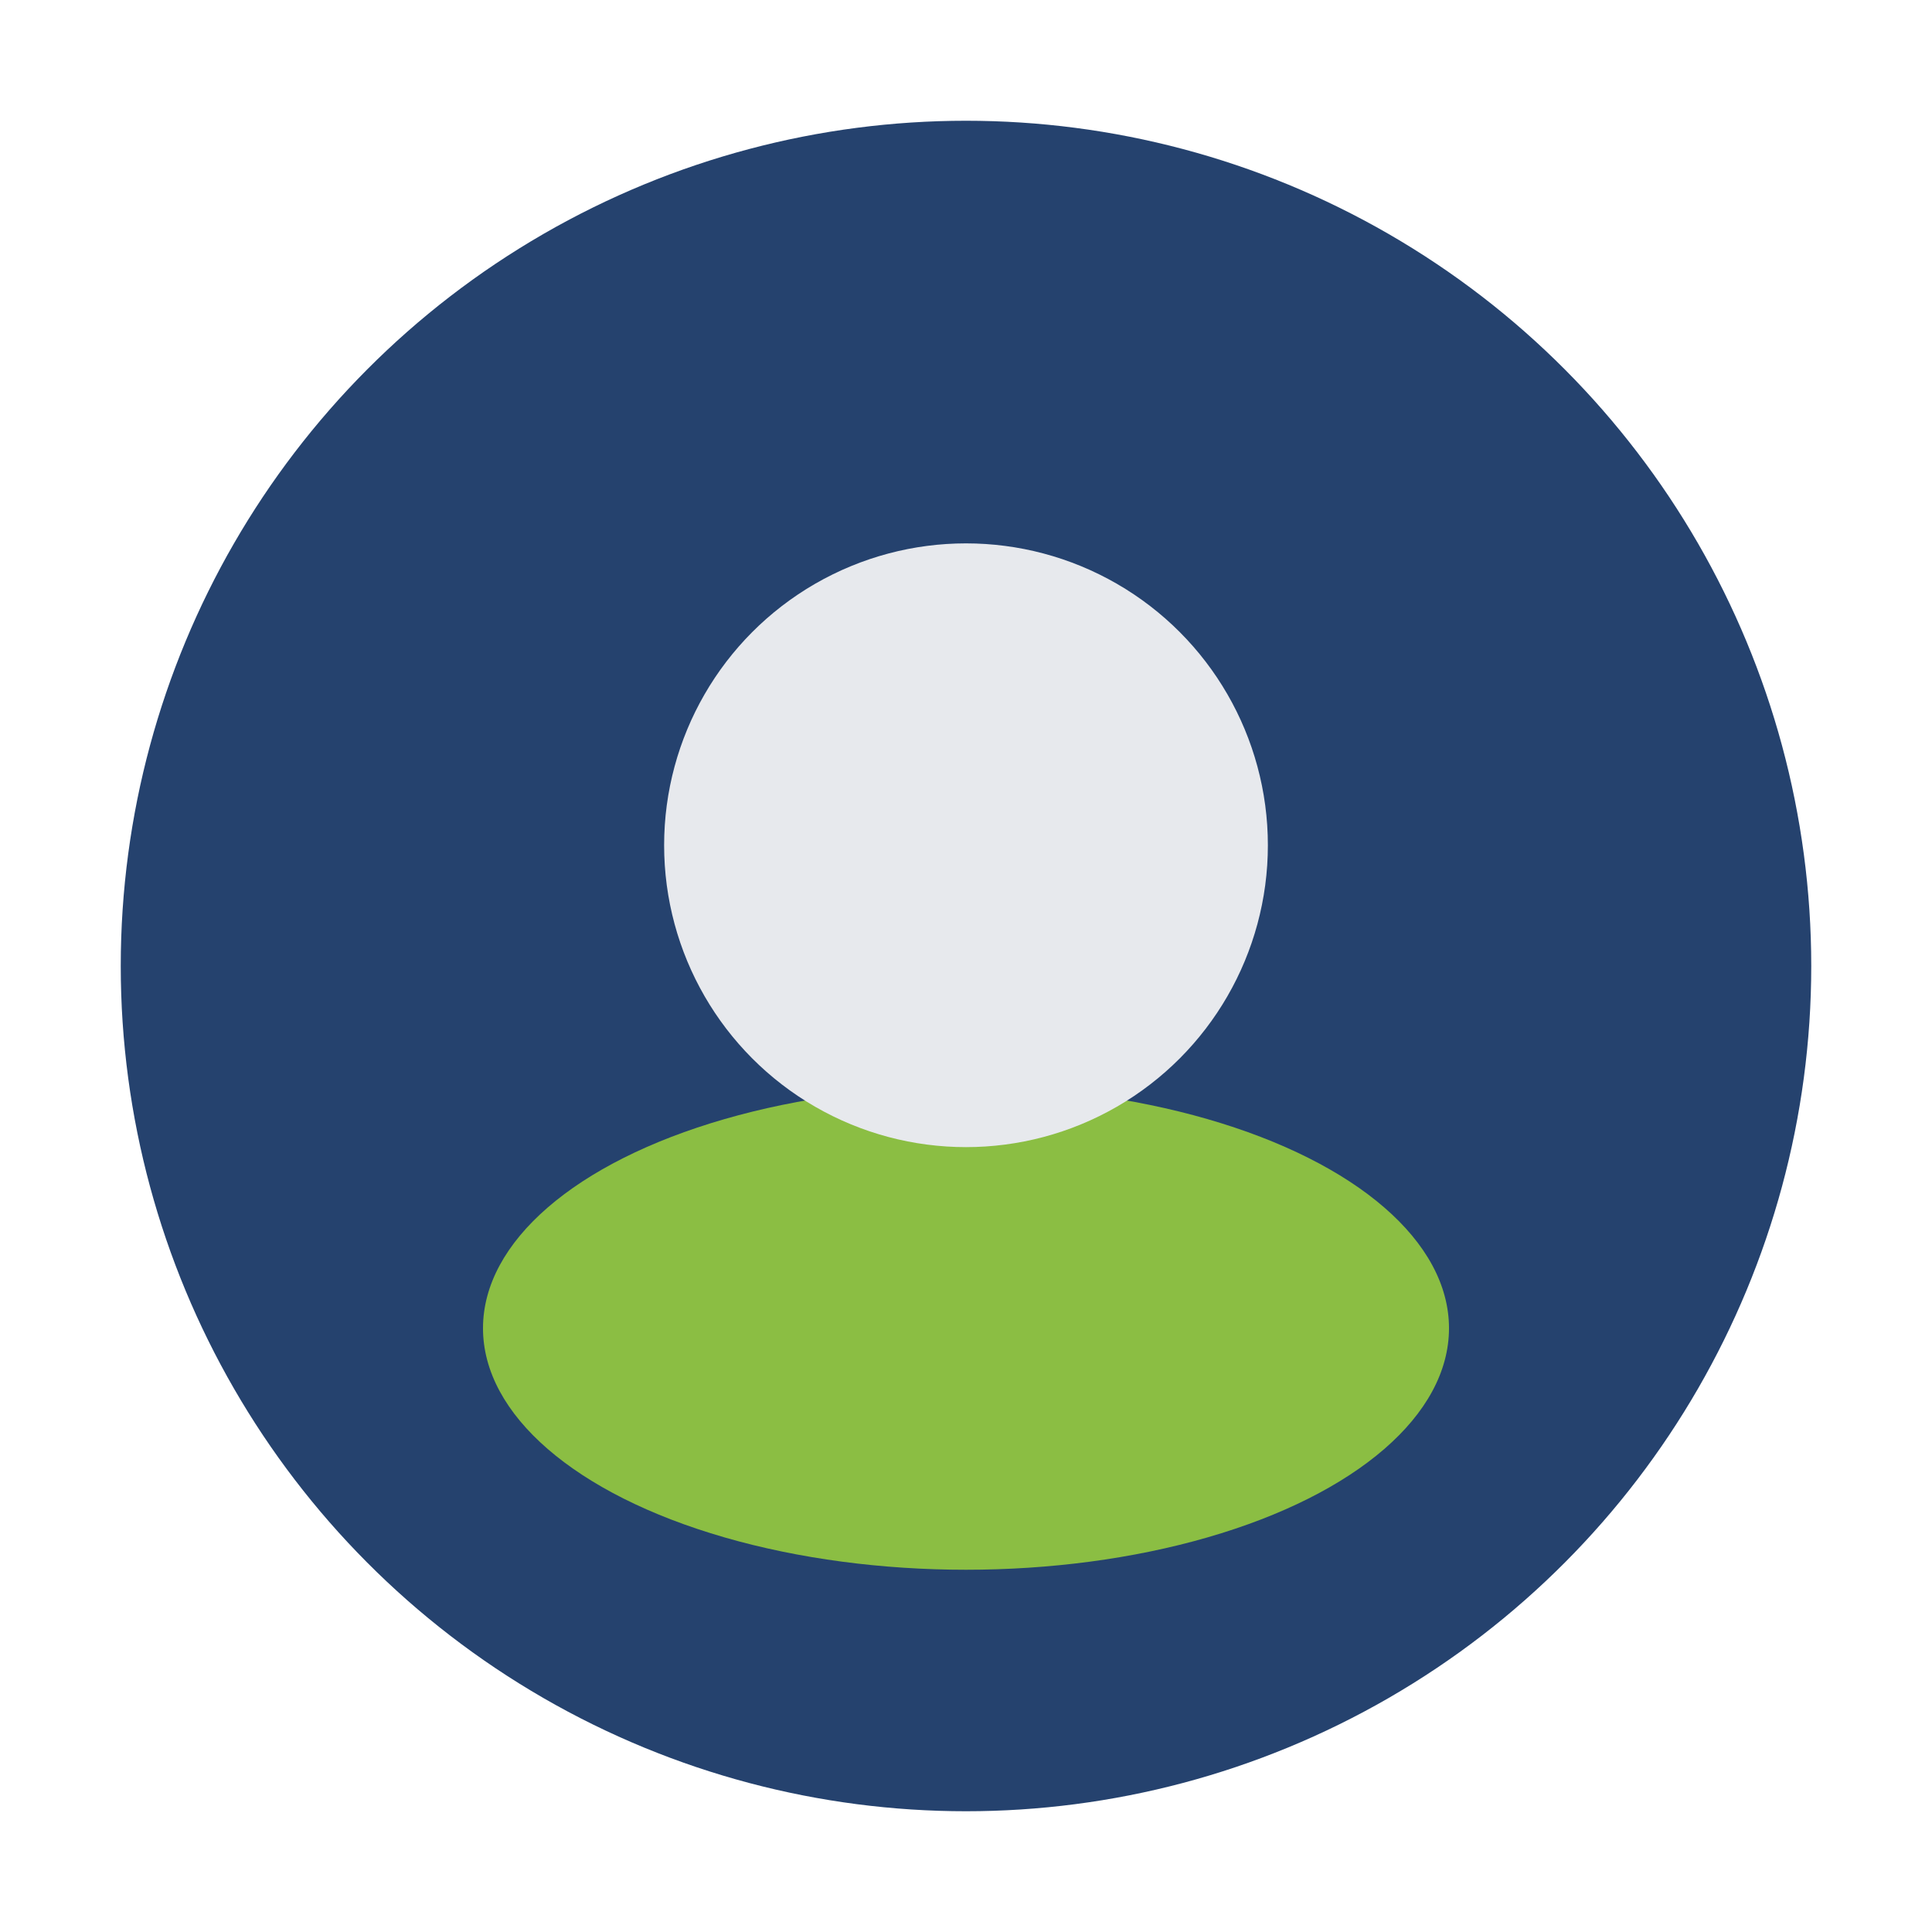
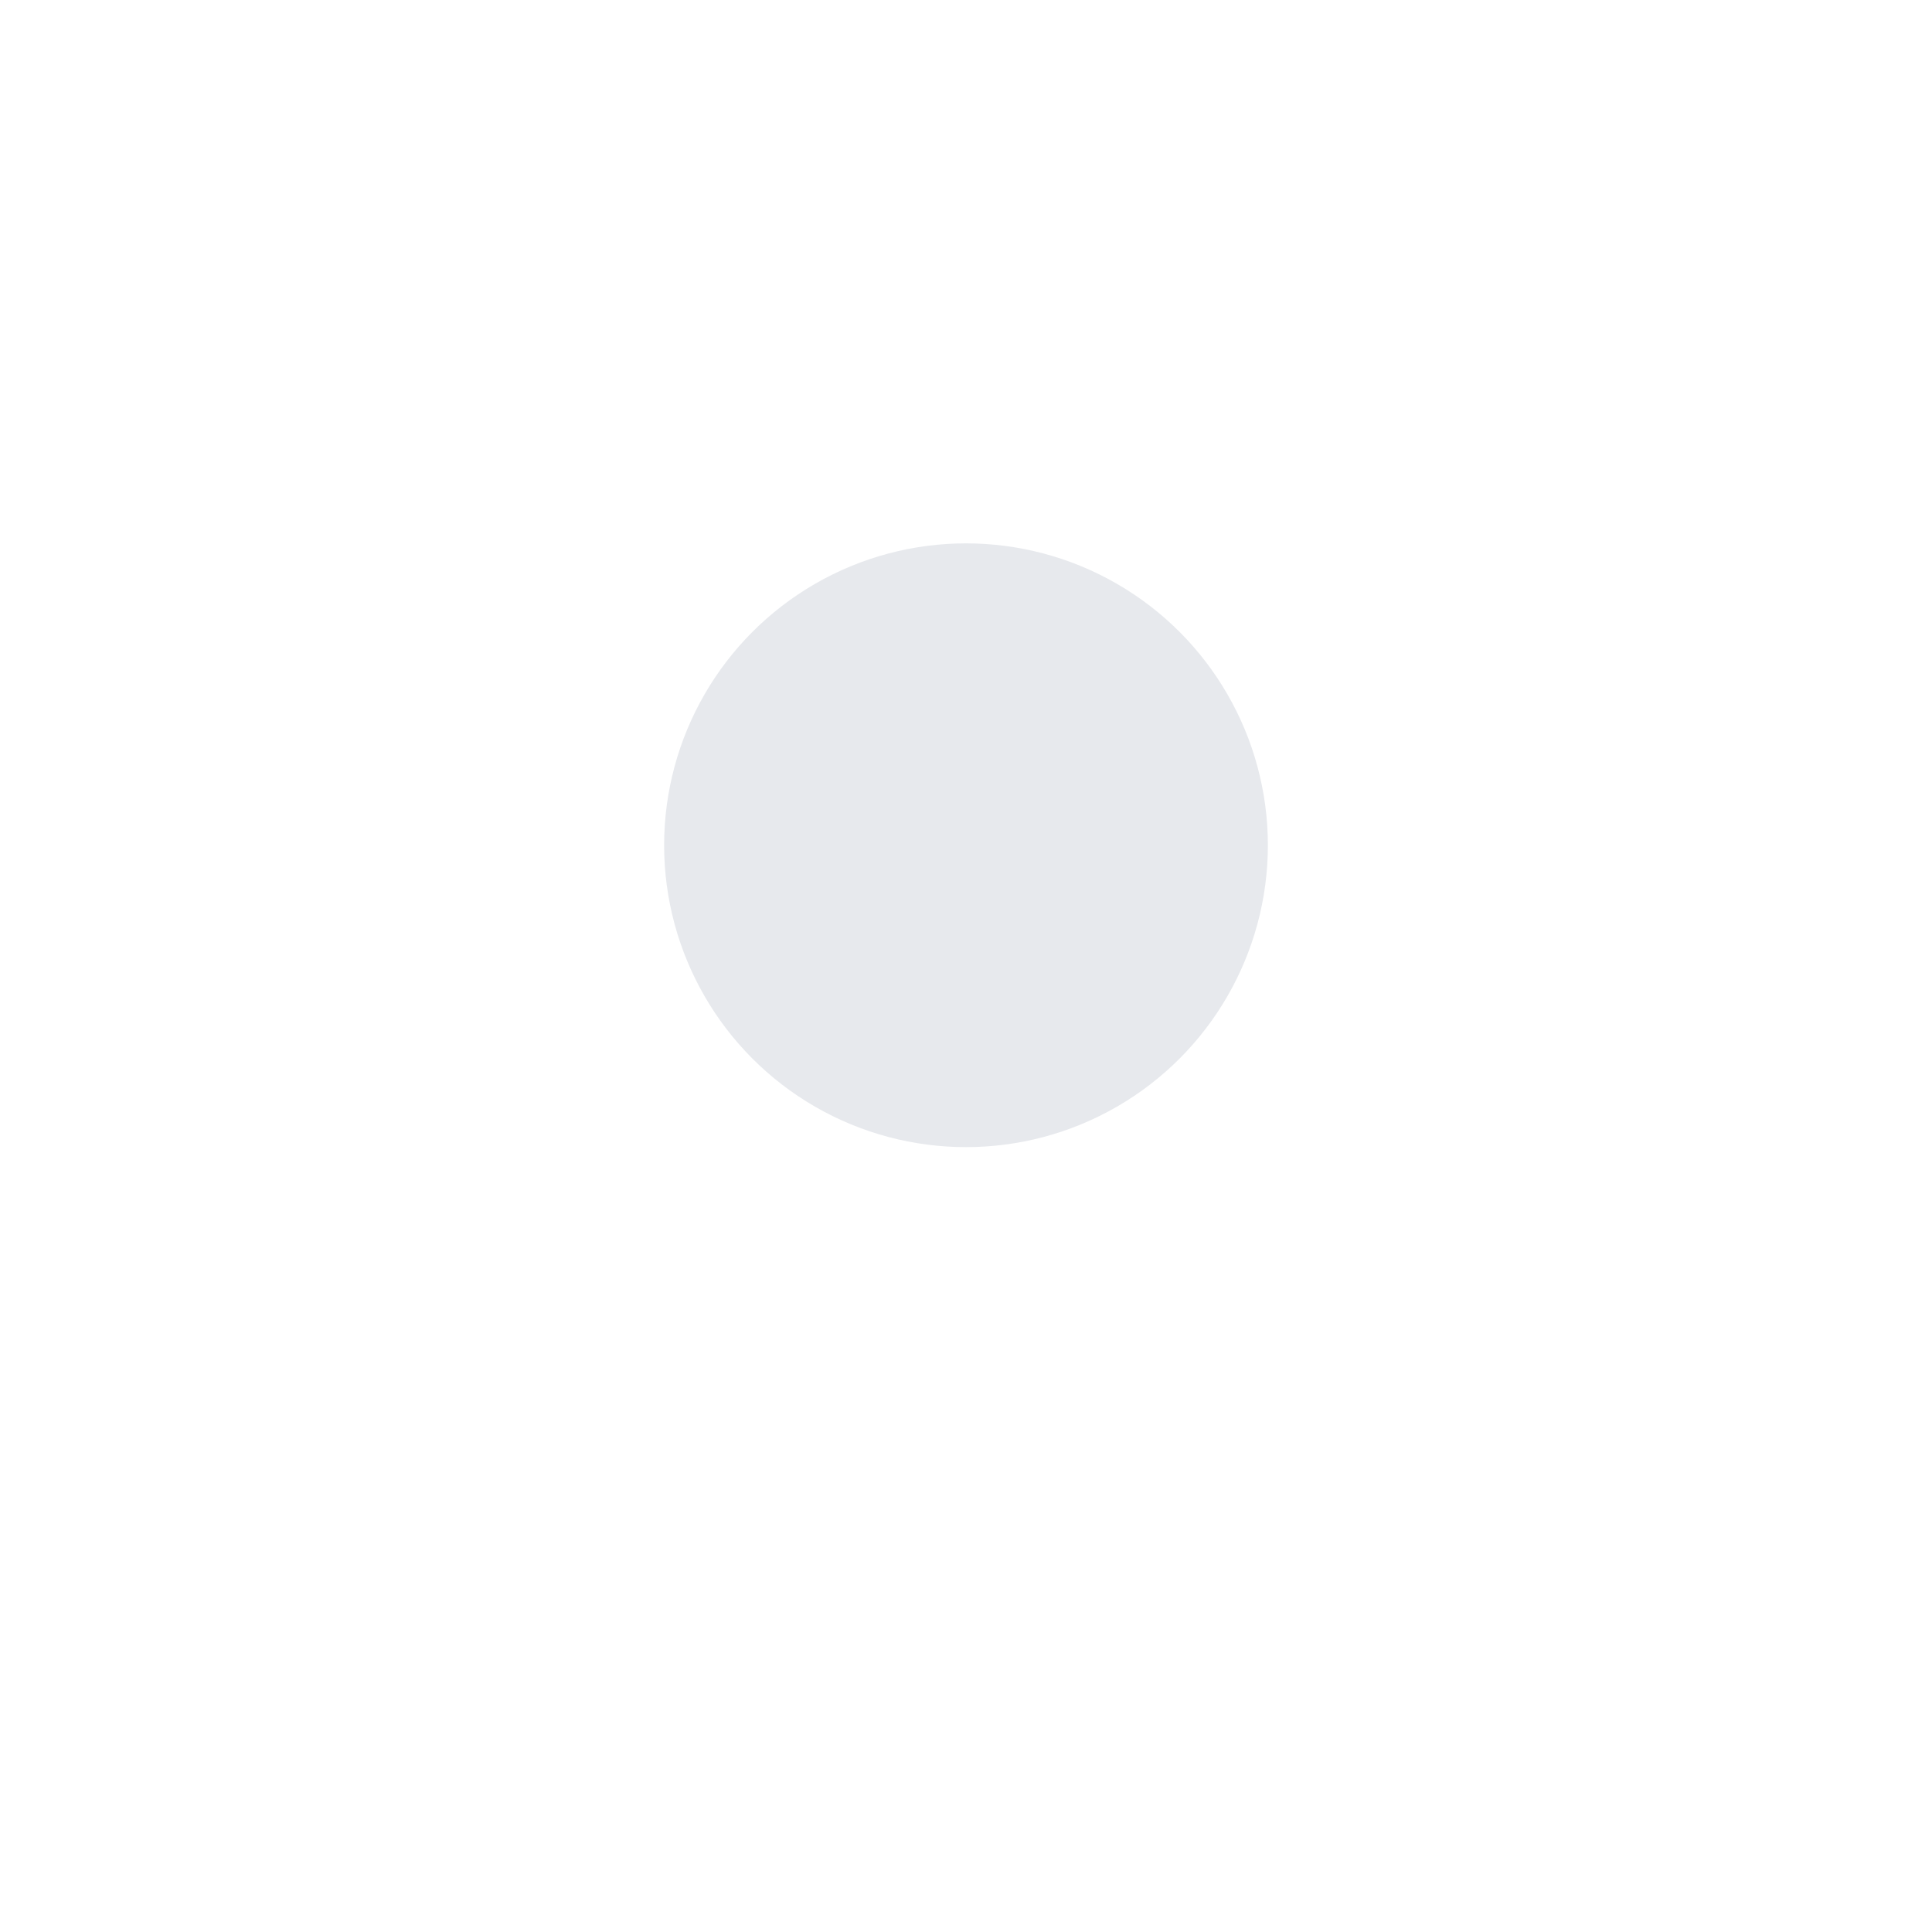
<svg xmlns="http://www.w3.org/2000/svg" width="32" height="32" viewBox="0 0 32 32">
-   <circle cx="16" cy="16" r="14" fill="#25426E" />
-   <ellipse cx="16" cy="22" rx="8" ry="4" fill="#8BBE43" />
  <circle cx="16" cy="14" r="5" fill="#E7E9ED" />
</svg>